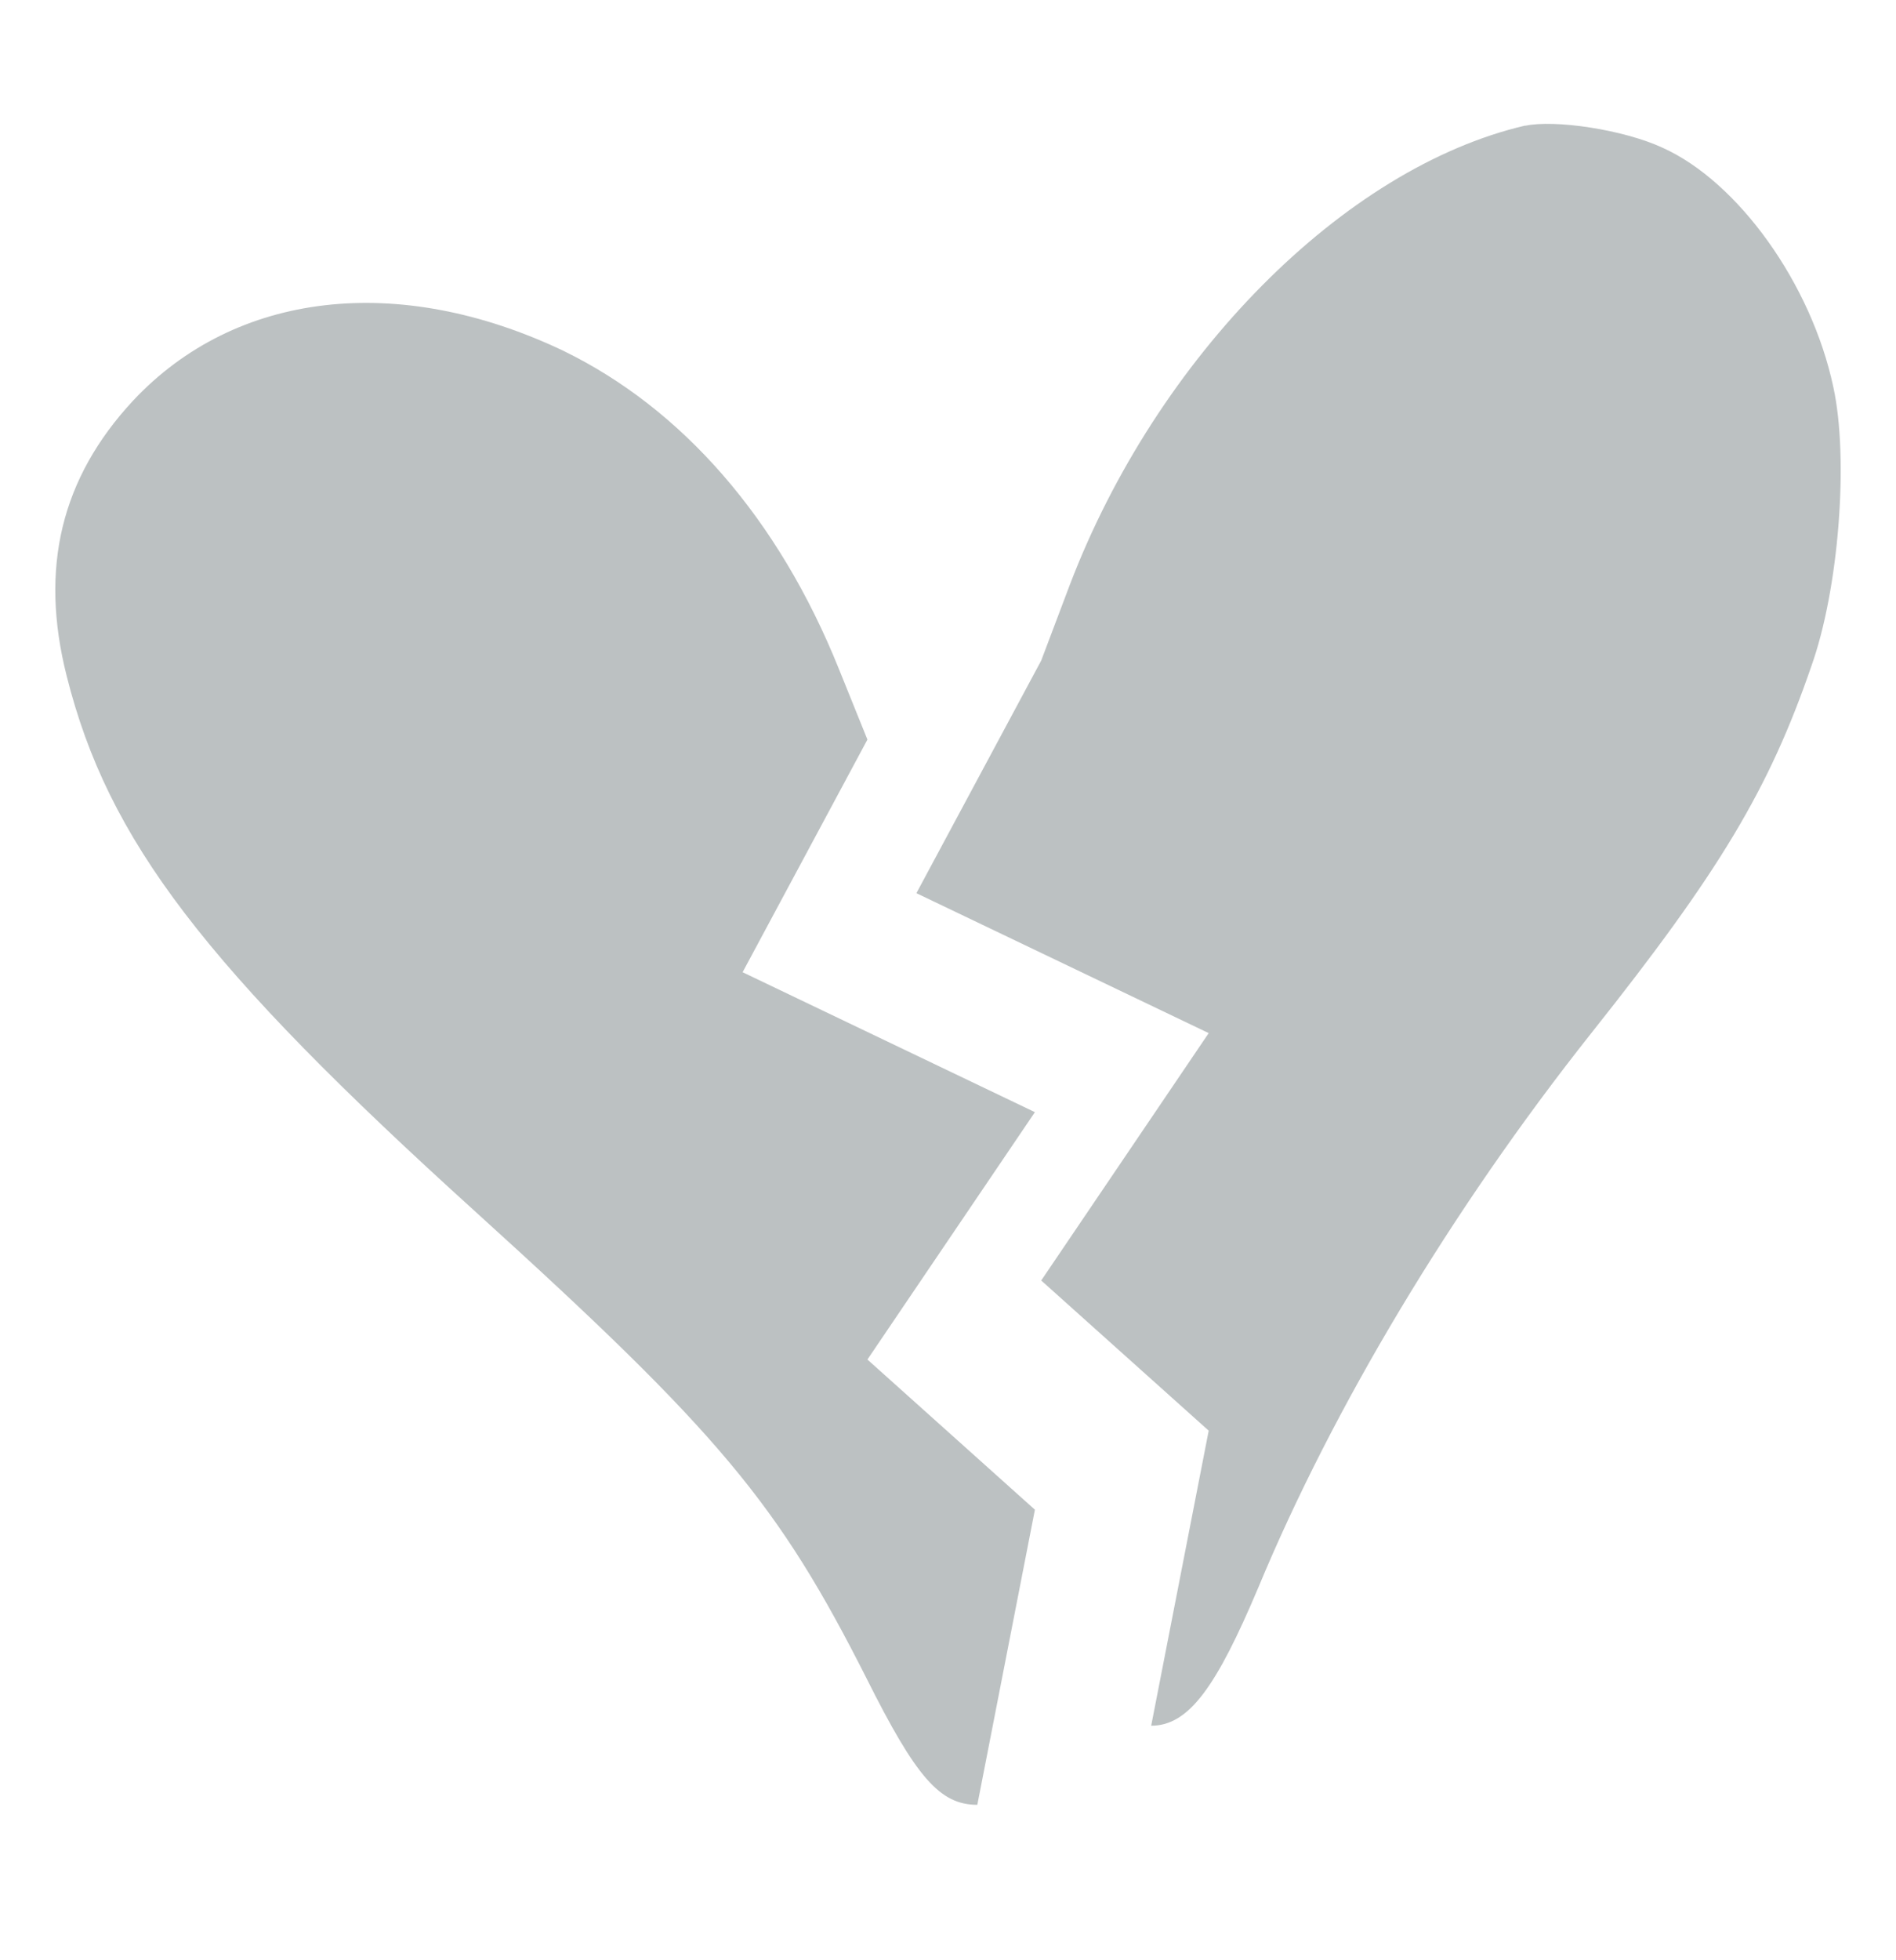
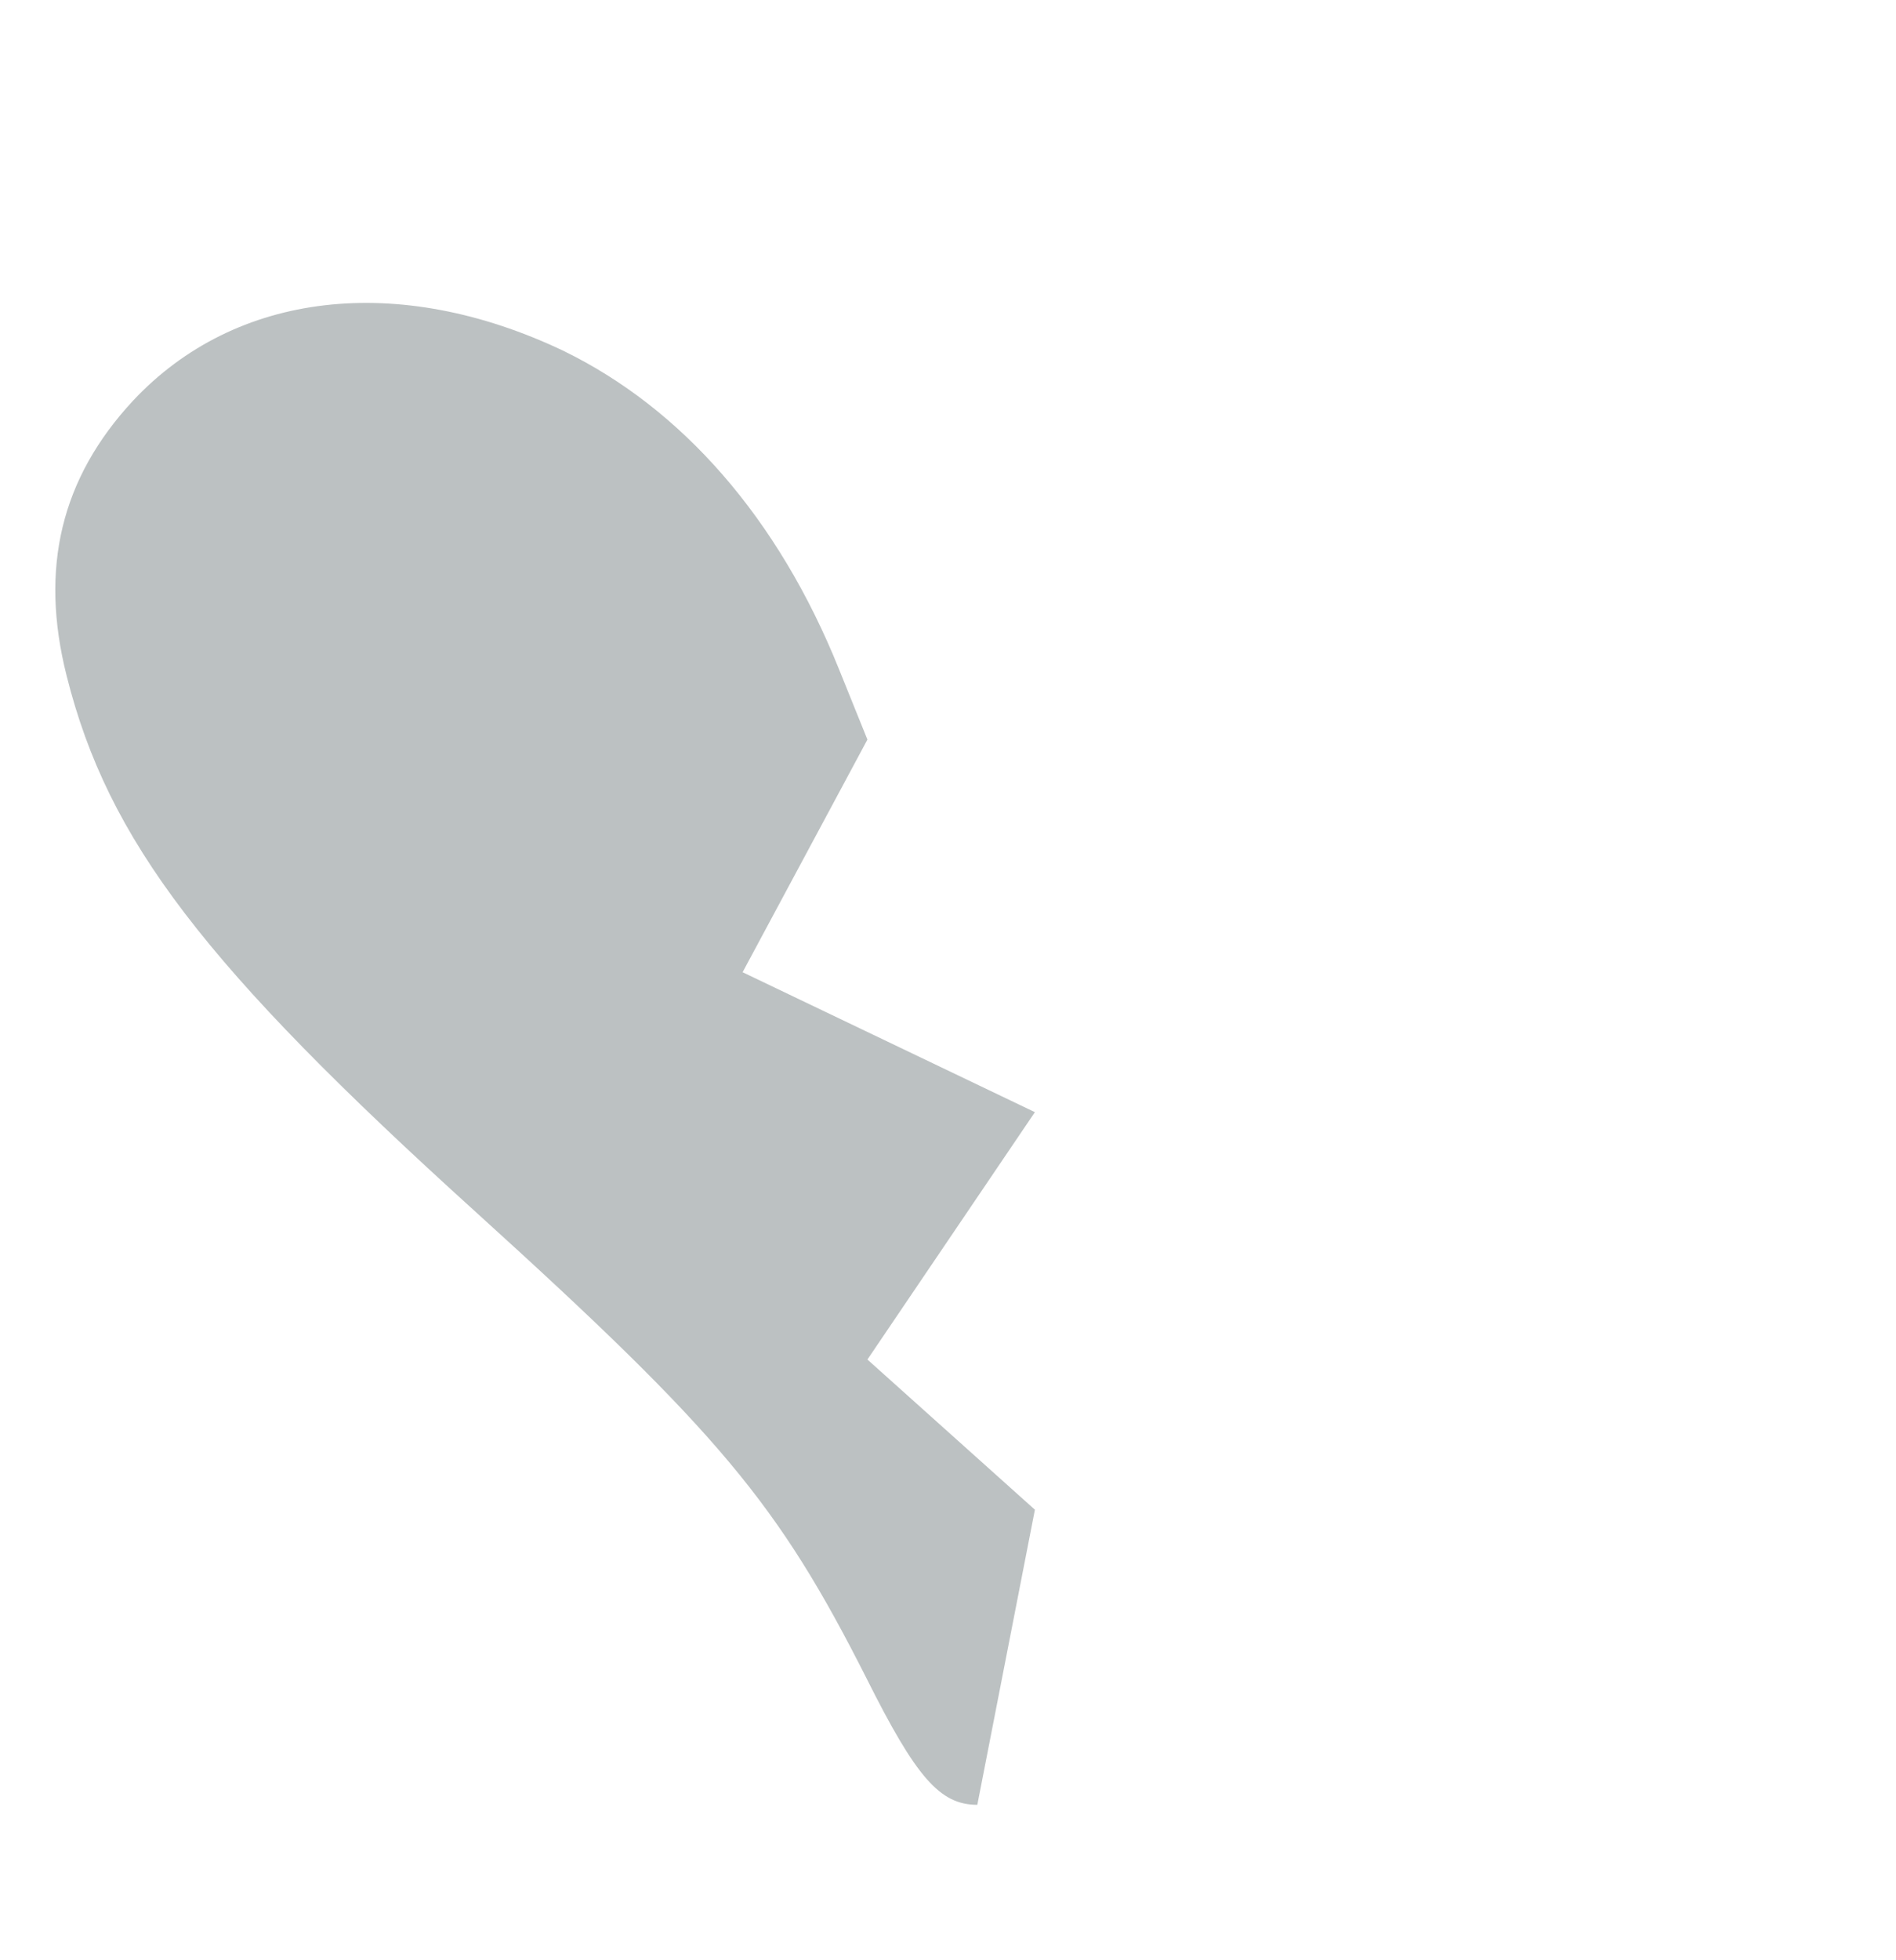
<svg xmlns="http://www.w3.org/2000/svg" fill="none" viewBox="0 0 30 31" height="31" width="30">
-   <path fill="#BCC1C2" d="M16.925 9.255C18.303 5.642 21.263 2.653 24.136 1.985L24.132 1.989C24.597 1.888 25.686 2.048 26.31 2.338C27.5 2.875 28.661 4.484 29.009 6.124C29.255 7.255 29.096 9.315 28.661 10.534C27.993 12.477 27.21 13.784 25.179 16.338C22.959 19.137 21.088 22.272 19.912 25.101C19.244 26.683 18.809 27.291 18.215 27.291L19.125 22.625L16.475 20.25L19.125 16.338L14.5 14.125L16.475 10.446L16.925 9.255Z" />
  <path fill="#BCC1C2" d="M13.274 10.58L13.725 11.696L11.75 15.375L16.375 17.588L13.725 21.5L16.375 23.875L15.464 28.542C14.87 28.542 14.494 28.106 13.71 26.54C12.316 23.783 11.388 22.664 7.528 19.167C3.232 15.279 1.71 13.292 1.056 10.694C0.621 8.981 0.97 7.561 2.101 6.341C3.727 4.601 6.308 4.311 8.906 5.544C10.792 6.459 12.316 8.199 13.274 10.58Z" />
</svg>